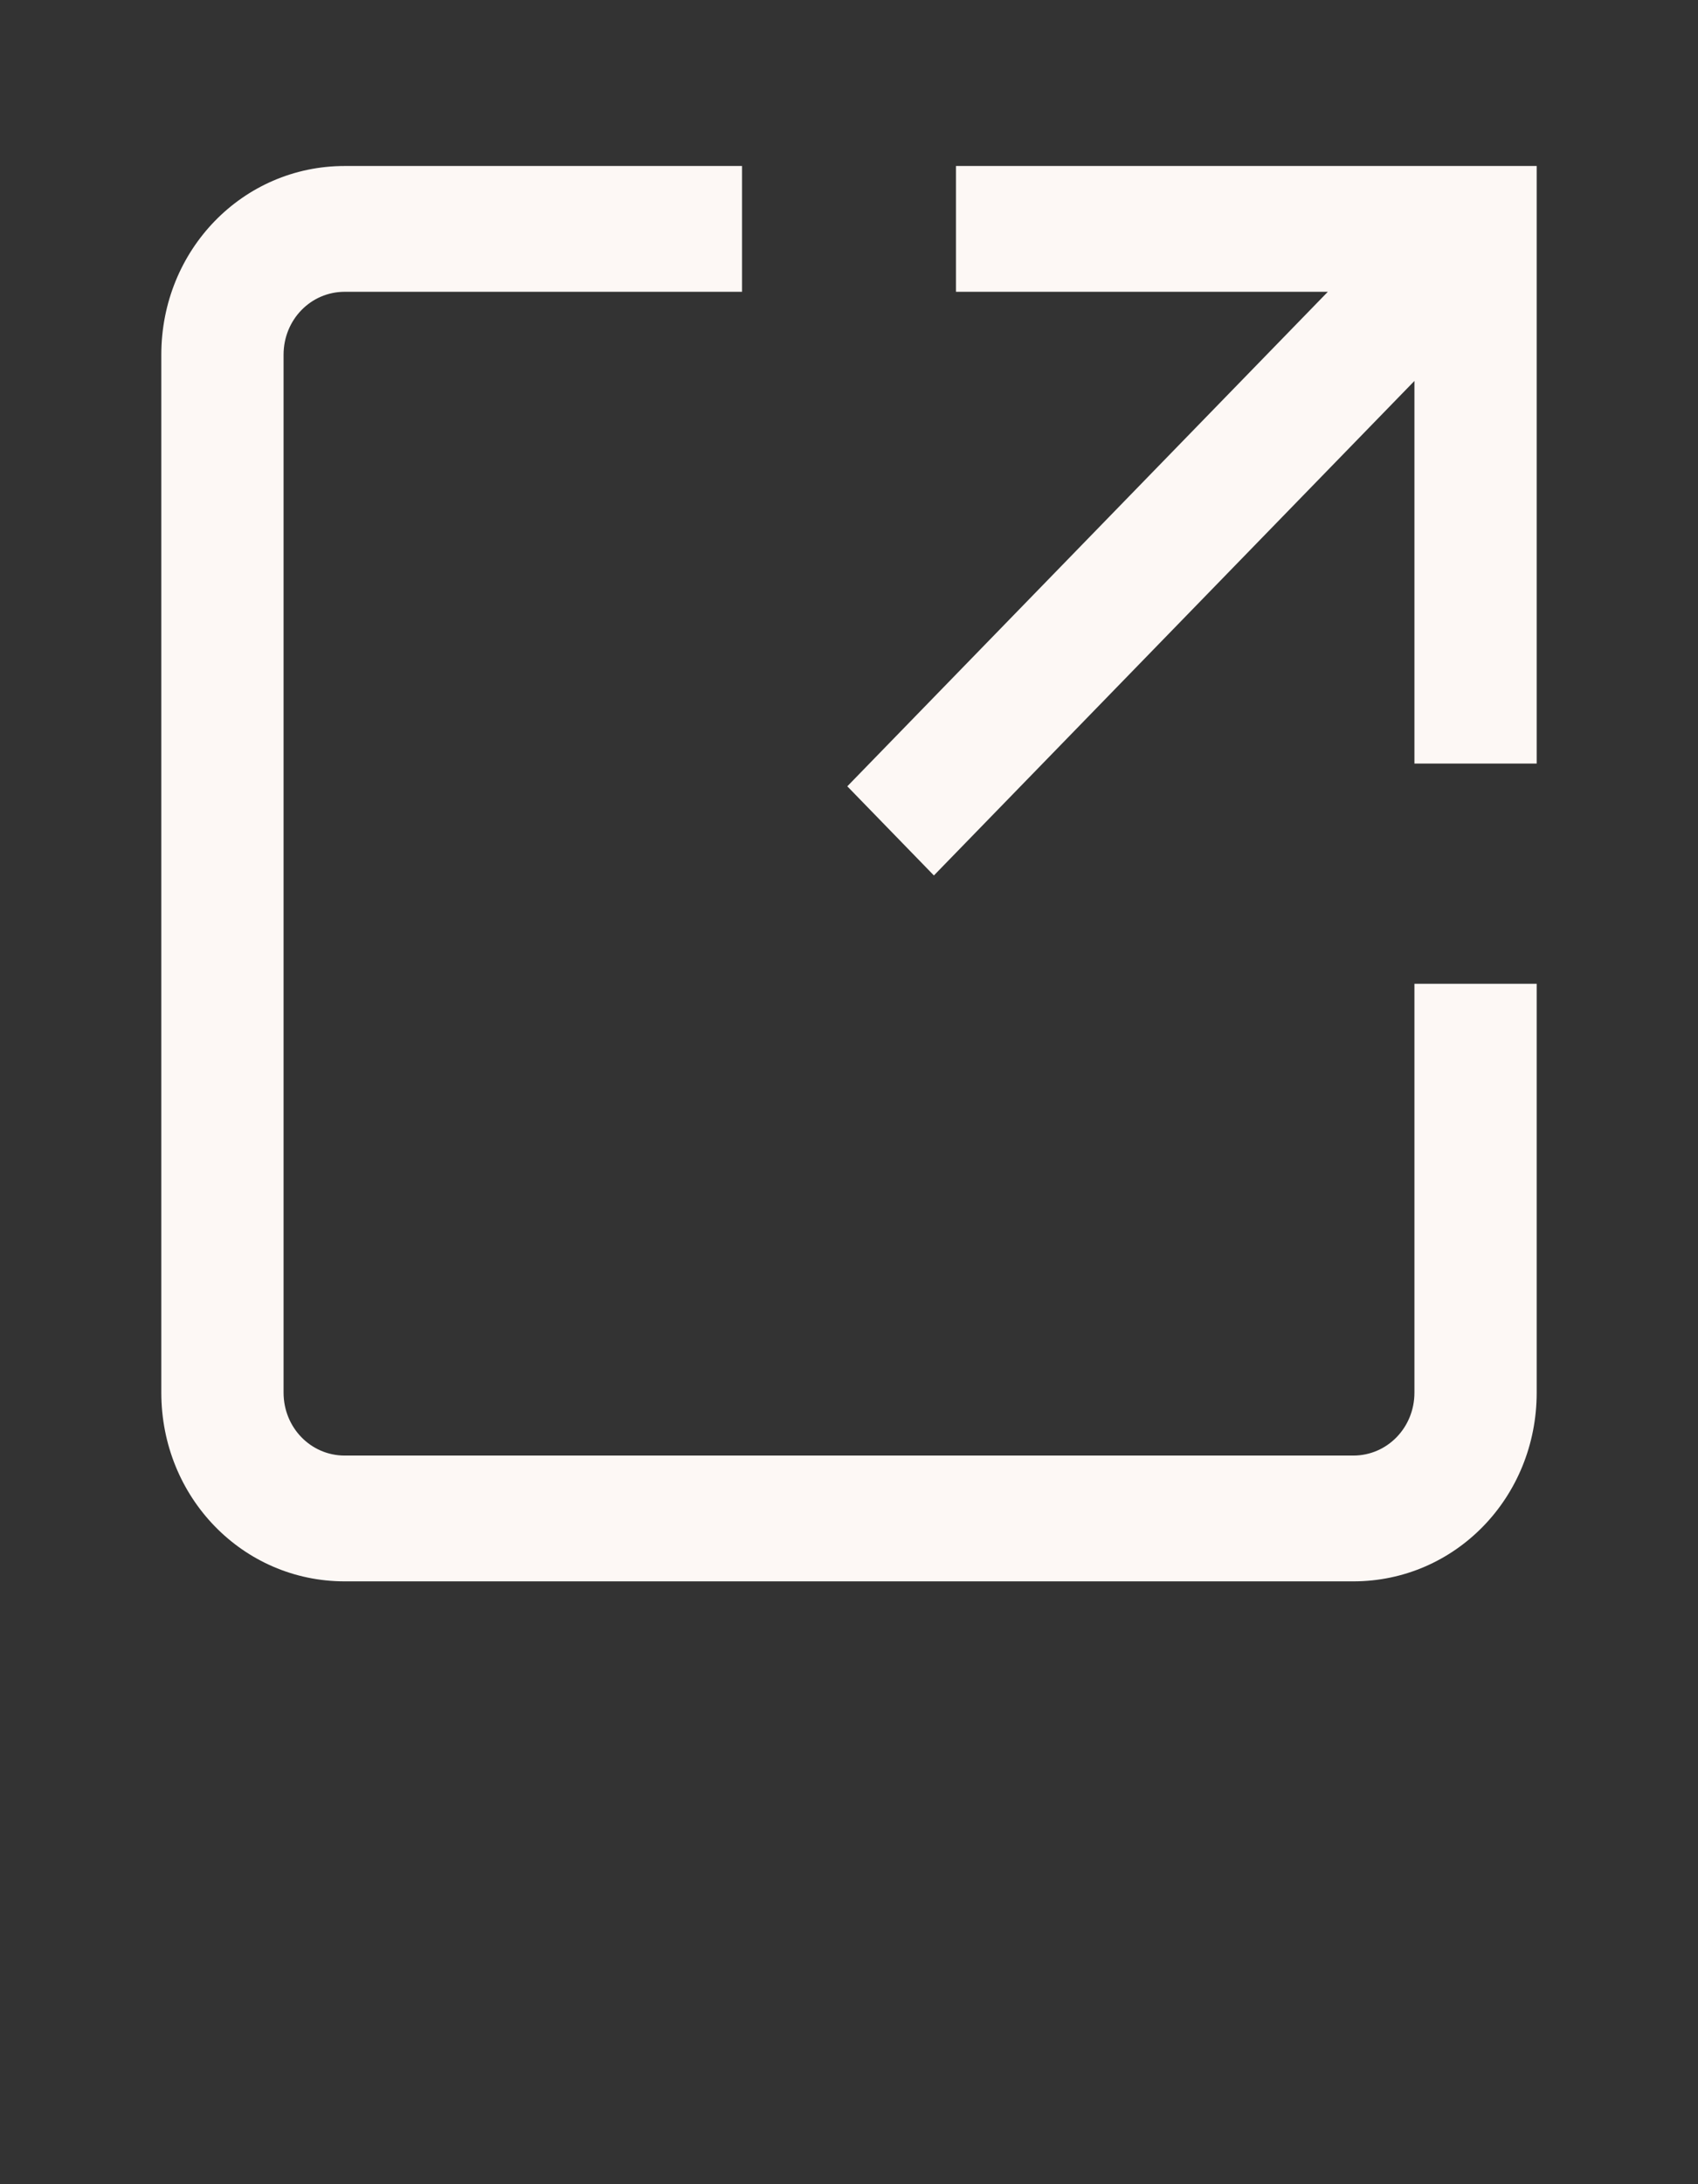
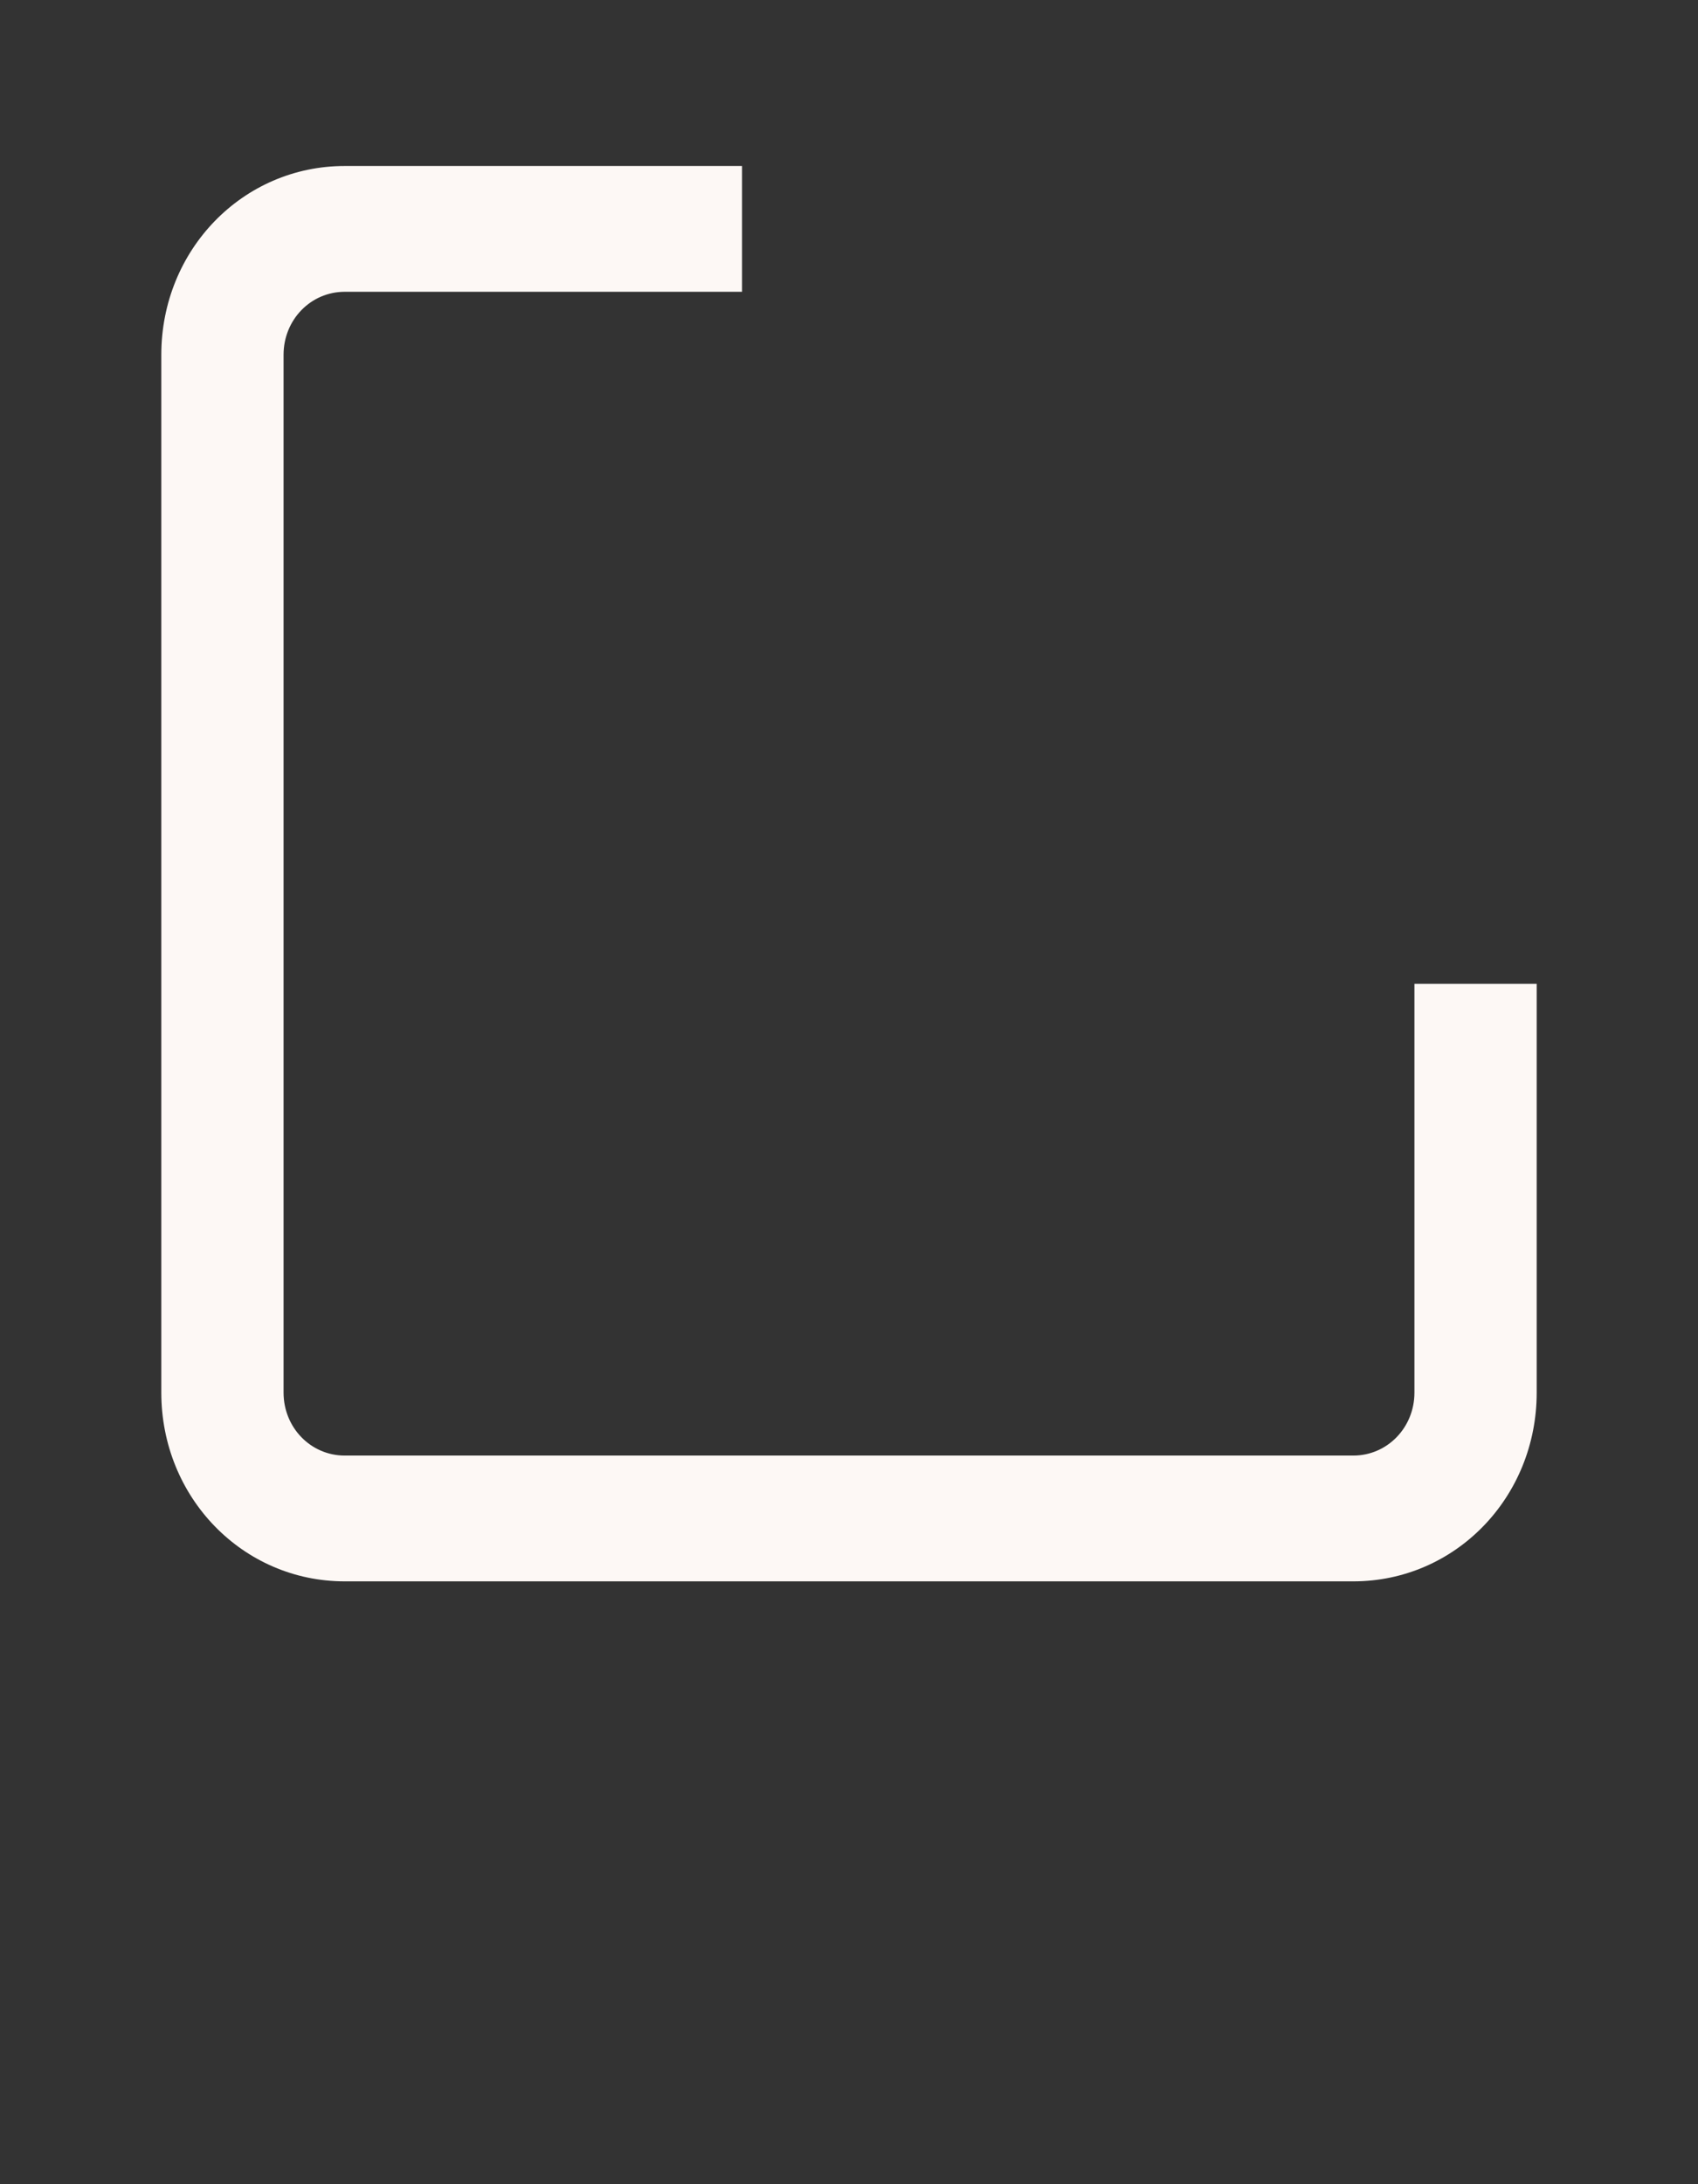
<svg xmlns="http://www.w3.org/2000/svg" width="21" height="27" viewBox="0 0 21 27" fill="none">
  <rect x="0" y="0" width="21" height="27" fill="#333333" stroke="none" />
  <path d="M17.493 17.215C17.493 17.647 17.157 17.993 16.737 17.993H4.263C3.843 17.993 3.507 17.647 3.507 17.215V4.385C3.507 3.953 3.843 3.607 4.263 3.607H9.177V2.052H4.263C3.003 2.052 1.995 3.089 1.995 4.385V17.215C1.995 18.511 3.003 19.548 4.263 19.548H16.737C17.997 19.548 19.005 18.511 19.005 17.215V12.161H17.493V17.215Z" fill="#FDF8F5" />
-   <path d="M11.823 2.052V3.607H16.422L10.479 9.72L11.55 10.822L17.493 4.709V9.439H19.005V2.052H11.823Z" fill="#FDF8F5" />
</svg>